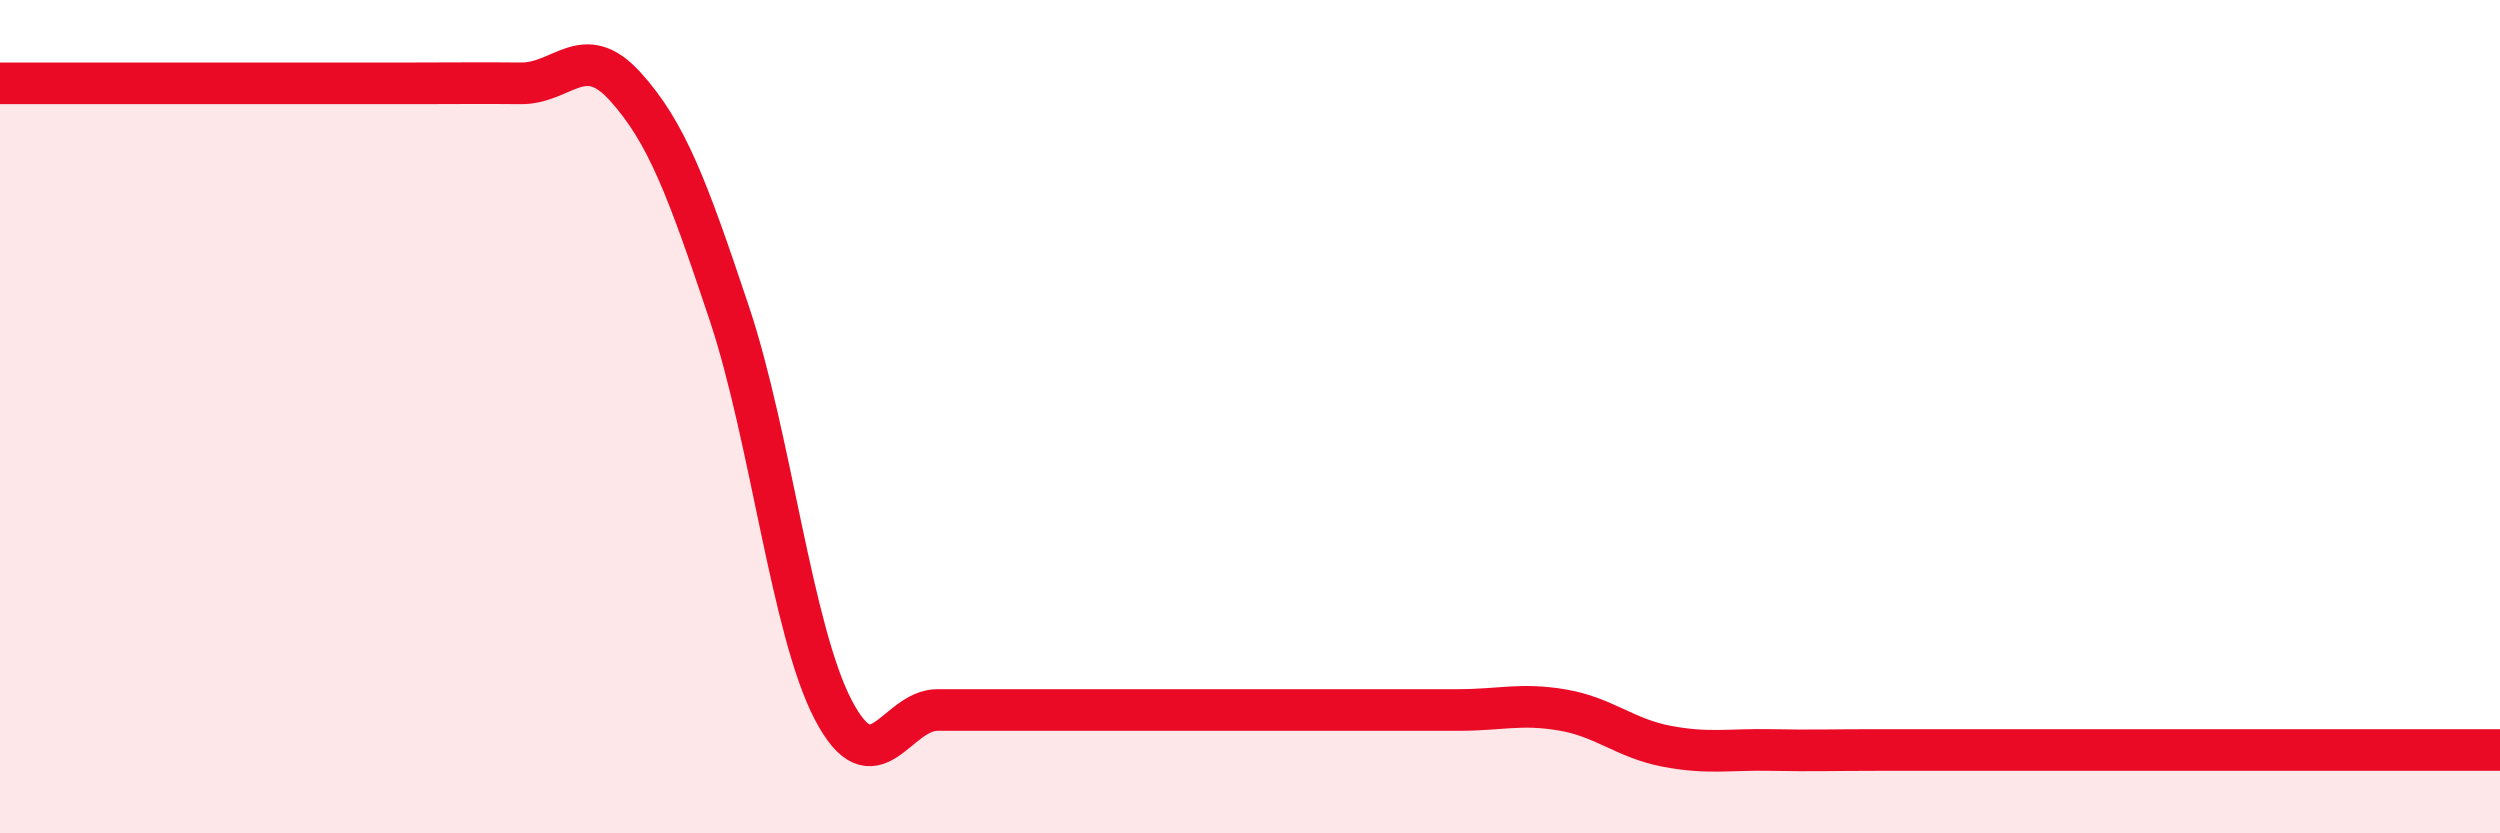
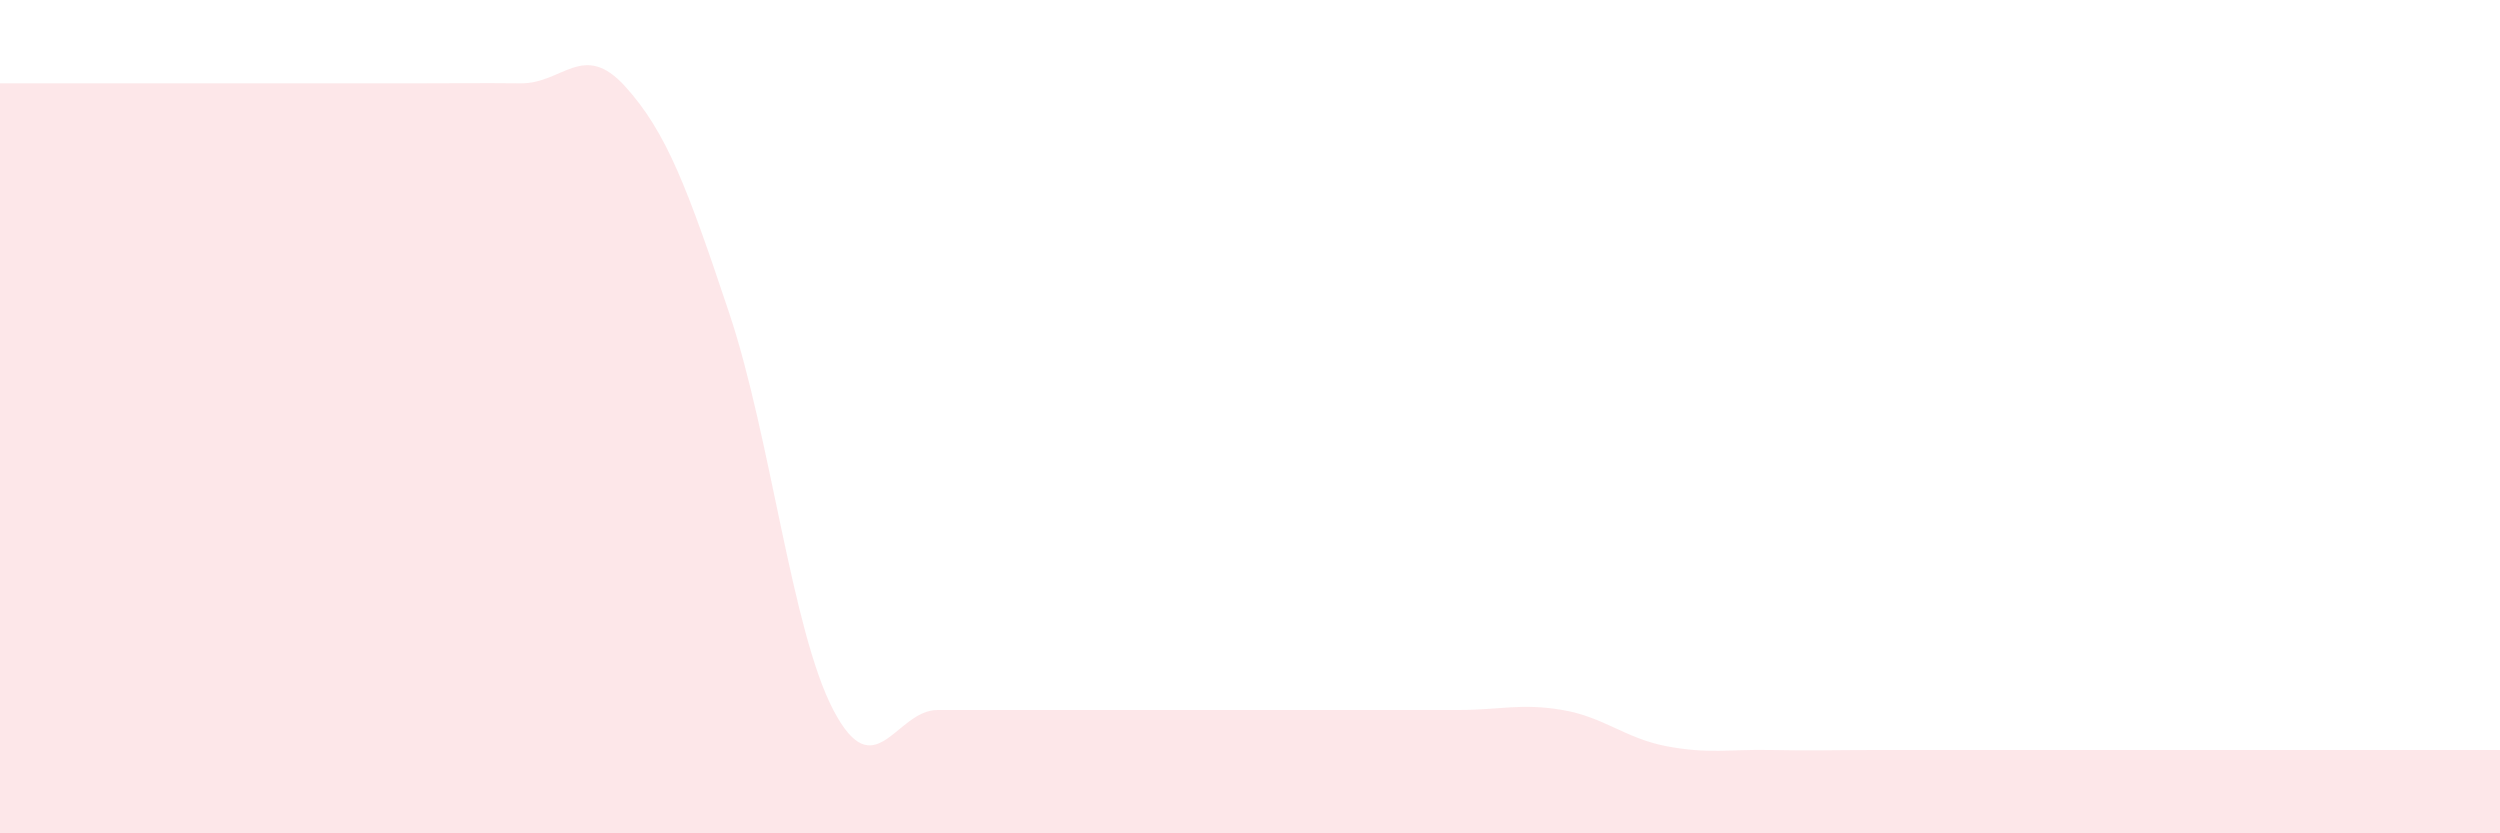
<svg xmlns="http://www.w3.org/2000/svg" width="60" height="20" viewBox="0 0 60 20">
  <path d="M 0,2 C 0.5,2 1.5,2 2.5,2 C 3.5,2 4,2 5,2 C 6,2 6.5,2 7.5,2 C 8.5,2 9,2 10,2 C 11,2 11.5,1.99 12.5,2 C 13.5,2.01 14,0.97 15,2.07 C 16,3.17 16.5,4.52 17.5,7.51 C 18.5,10.5 19,15.13 20,17.04 C 21,18.95 21.5,17.04 22.5,17.04 C 23.5,17.04 24,17.04 25,17.04 C 26,17.04 26.5,17.04 27.5,17.04 C 28.5,17.04 29,17.04 30,17.04 C 31,17.04 31.5,17.04 32.5,17.04 C 33.5,17.04 34,17.04 35,17.04 C 36,17.04 36.5,16.87 37.5,17.04 C 38.5,17.21 39,17.72 40,17.91 C 41,18.1 41.5,17.98 42.5,18 C 43.5,18.02 44,18 45,18 C 46,18 46.5,18 47.5,18 C 48.5,18 49,18 50,18 C 51,18 51.5,18 52.5,18 C 53.5,18 53.5,18 55,18 C 56.5,18 59,18 60,18L60 20L0 20Z" fill="#EB0A25" opacity="0.1" stroke-linecap="round" stroke-linejoin="round" />
-   <path d="M 0,2 C 0.5,2 1.5,2 2.5,2 C 3.5,2 4,2 5,2 C 6,2 6.5,2 7.5,2 C 8.5,2 9,2 10,2 C 11,2 11.5,1.99 12.5,2 C 13.5,2.01 14,0.97 15,2.07 C 16,3.17 16.5,4.52 17.5,7.51 C 18.5,10.5 19,15.13 20,17.04 C 21,18.95 21.5,17.04 22.5,17.04 C 23.5,17.04 24,17.04 25,17.04 C 26,17.04 26.5,17.04 27.5,17.04 C 28.5,17.04 29,17.04 30,17.04 C 31,17.04 31.5,17.04 32.5,17.04 C 33.5,17.04 34,17.04 35,17.04 C 36,17.04 36.5,16.87 37.5,17.04 C 38.5,17.21 39,17.72 40,17.91 C 41,18.1 41.5,17.98 42.5,18 C 43.5,18.02 44,18 45,18 C 46,18 46.5,18 47.5,18 C 48.5,18 49,18 50,18 C 51,18 51.5,18 52.5,18 C 53.5,18 53.5,18 55,18 C 56.5,18 59,18 60,18" stroke="#EB0A25" stroke-width="1" fill="none" stroke-linecap="round" stroke-linejoin="round" />
</svg>